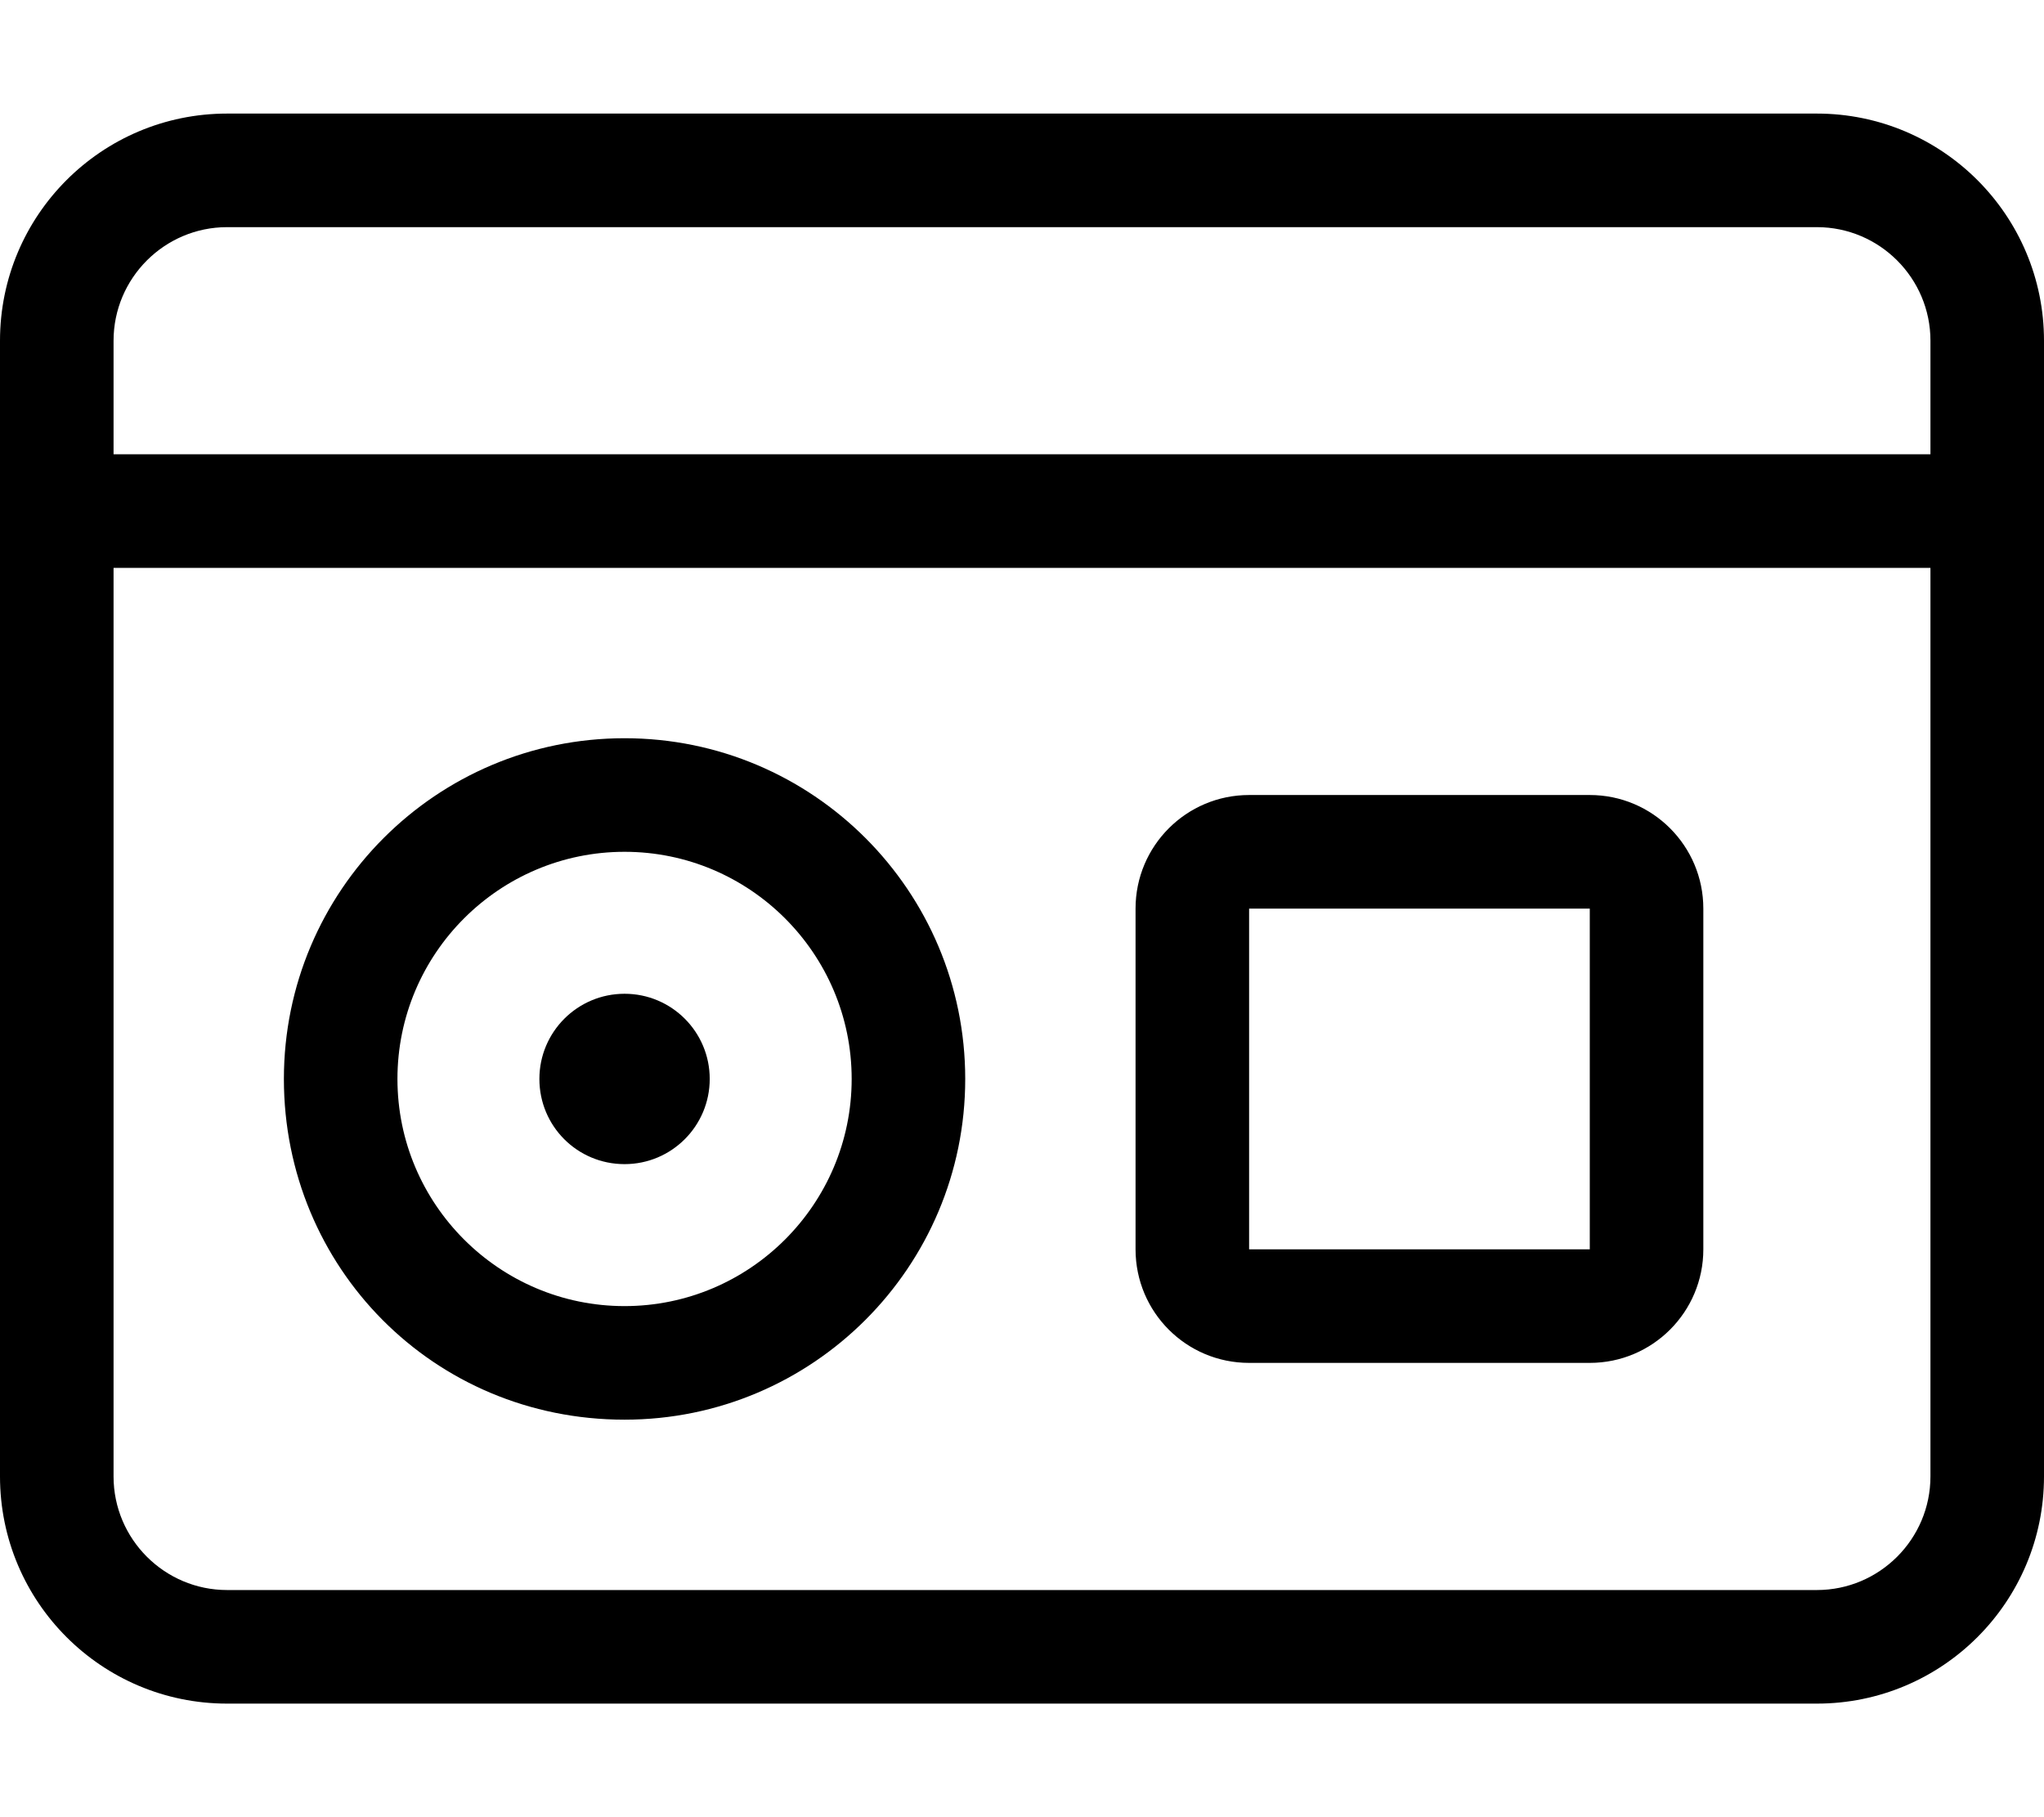
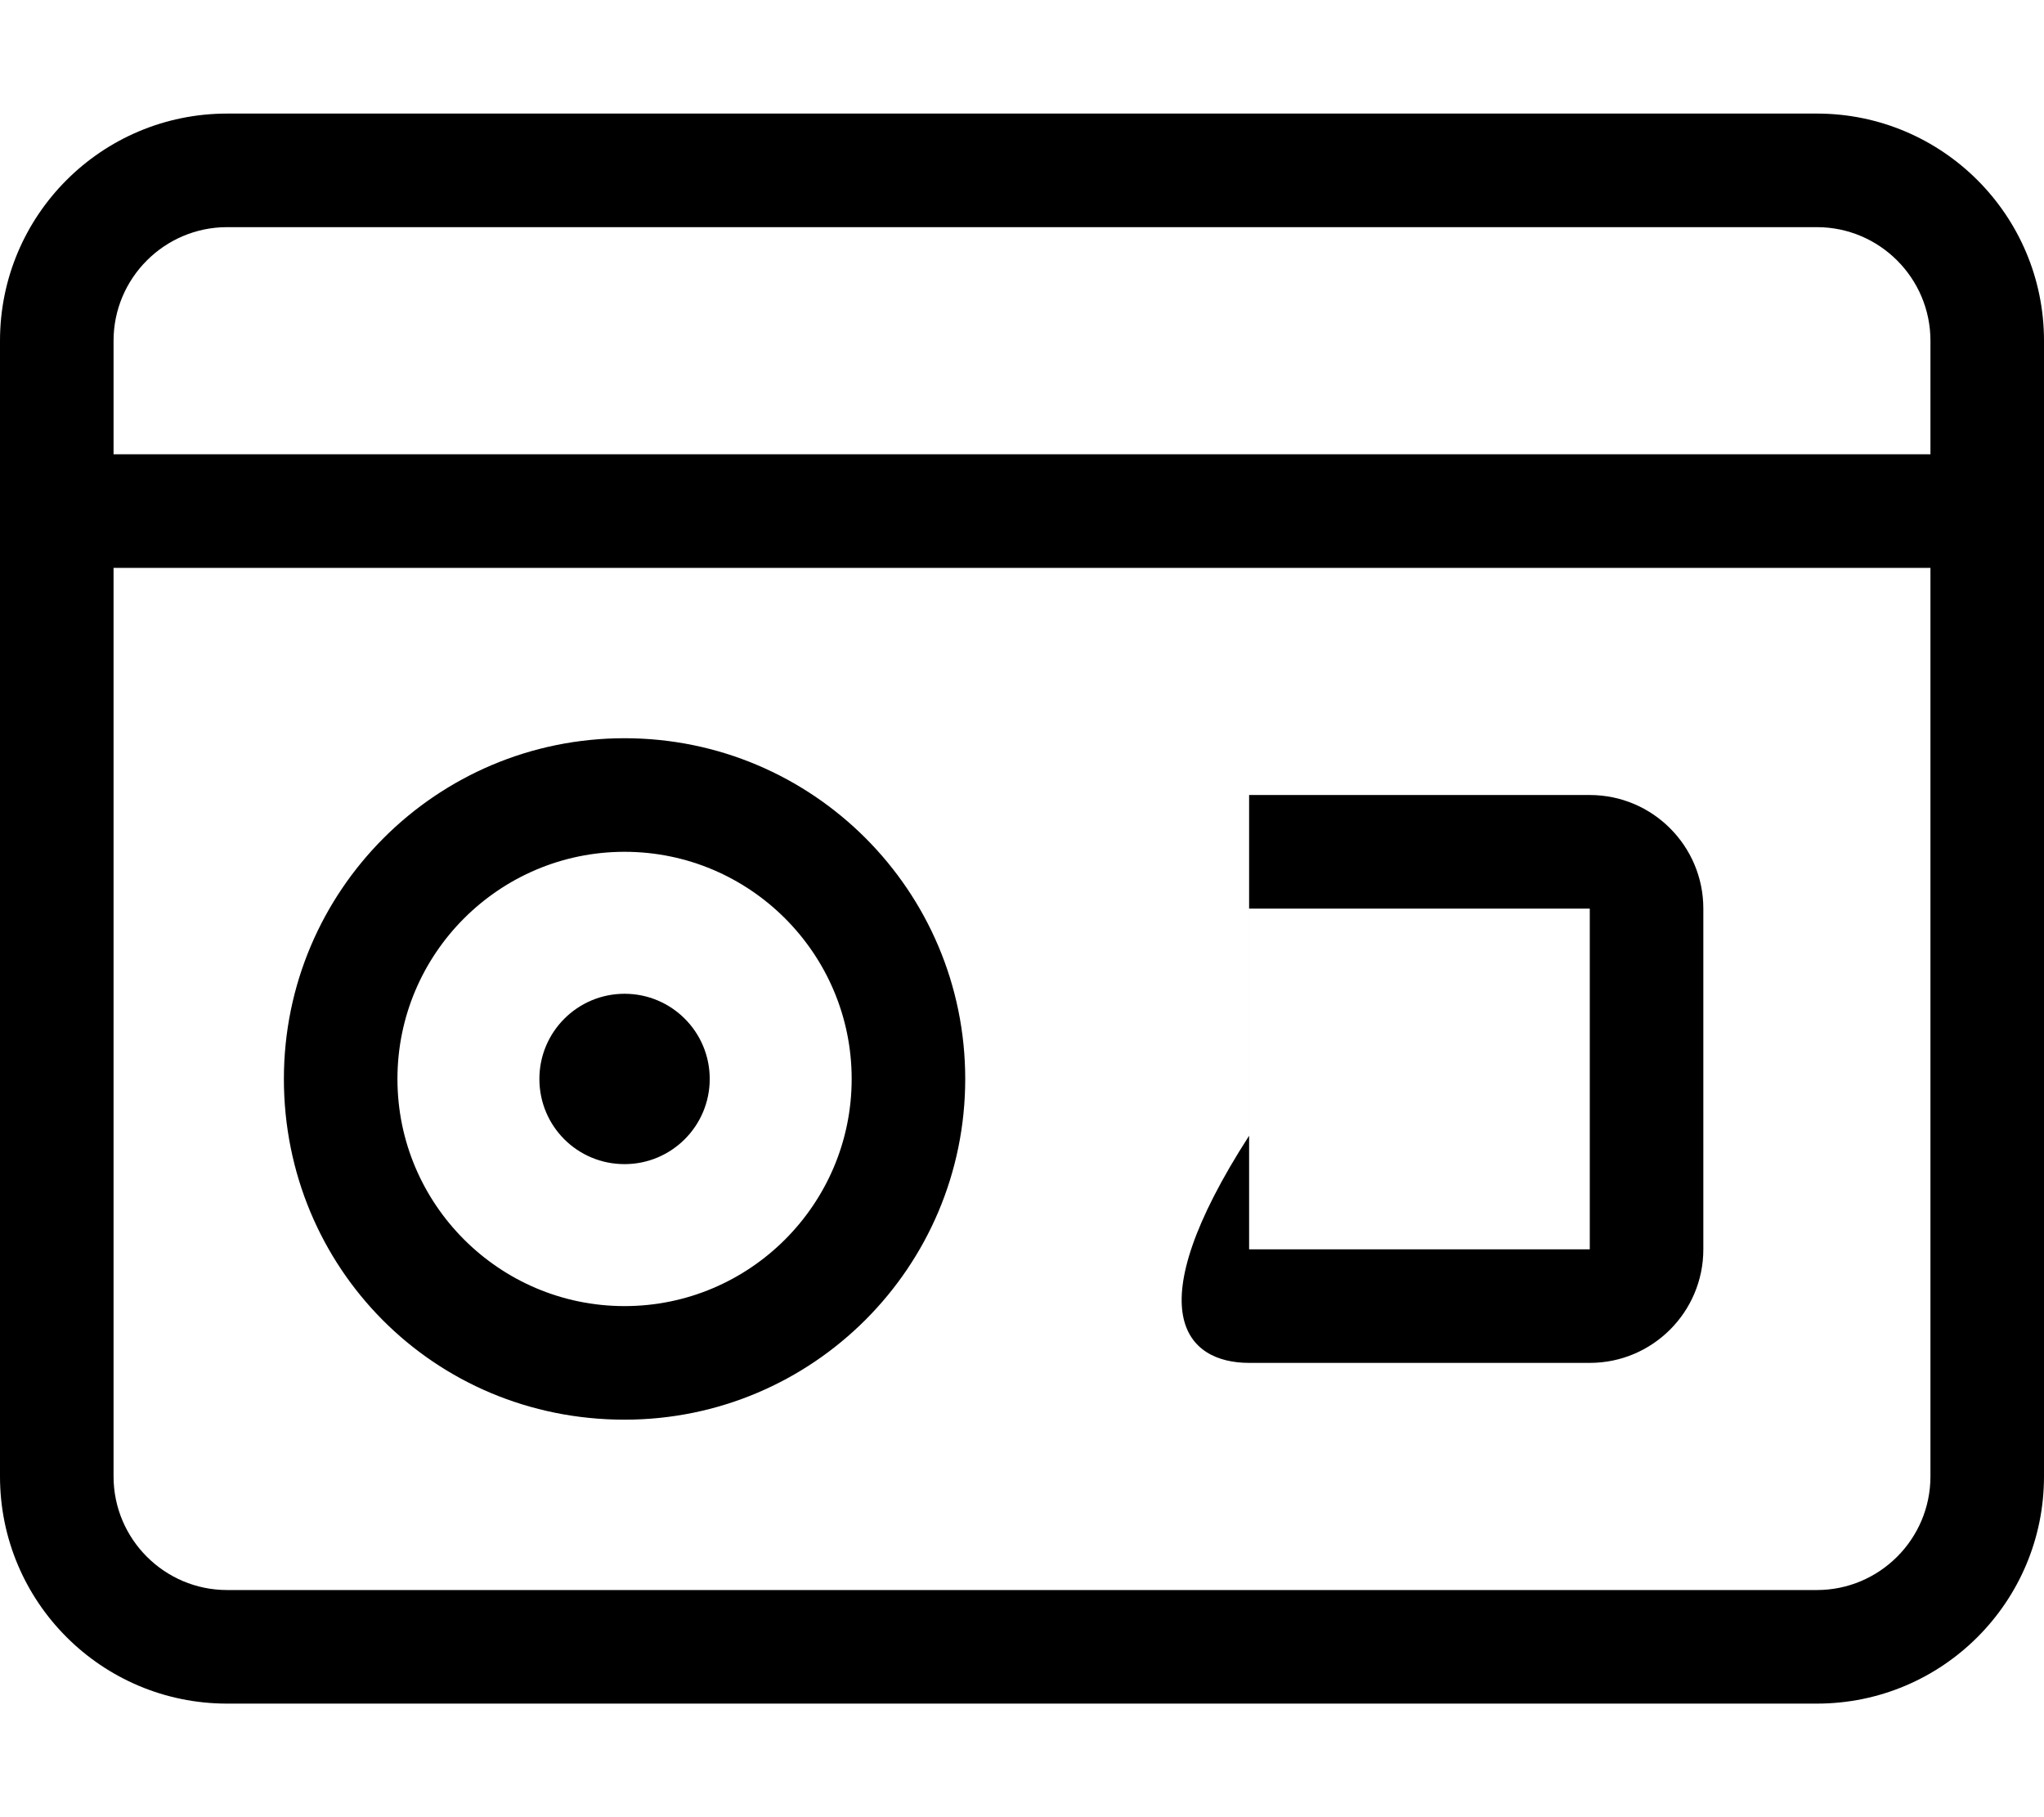
<svg xmlns="http://www.w3.org/2000/svg" viewBox="0 0 576 512">
-   <path d="M512 32H64C28.65 32 0 60.65 0 96v320c0 35.35 28.65 64 64 64h448c35.35 0 64-28.65 64-64V96C576 60.65 547.3 32 512 32zM544 416c0 17.64-14.36 32-32 32H64c-17.64 0-32-14.36-32-32V160h512V416zM544 128H32V96c0-17.64 14.36-32 32-32h448c17.64 0 32 14.36 32 32V128zM352 384h96c17.67 0 32-14.33 32-32V256c0-17.67-14.33-32-32-32h-96c-17.67 0-32 14.33-32 32v96C320 369.7 334.3 384 352 384zM352 256h96v96h-96V256zM176 400c53.02 0 96-42.98 96-96s-42.98-96-96-96s-96 42.98-96 96S122.1 400 176 400zM176 240c35.29 0 64 28.71 64 64c0 35.29-28.71 64-64 64s-64-28.71-64-64C112 268.7 140.7 240 176 240zM176 328c13.26 0 24-10.75 24-24c0-13.26-10.74-24-24-24c-13.25 0-24 10.74-24 24C152 317.3 162.7 328 176 328z" />
+   <path d="M512 32H64C28.65 32 0 60.65 0 96v320c0 35.35 28.65 64 64 64h448c35.35 0 64-28.65 64-64V96C576 60.65 547.3 32 512 32zM544 416c0 17.64-14.36 32-32 32H64c-17.64 0-32-14.36-32-32V160h512V416zM544 128H32V96c0-17.64 14.36-32 32-32h448c17.64 0 32 14.36 32 32V128zM352 384h96c17.67 0 32-14.33 32-32V256c0-17.67-14.33-32-32-32h-96v96C320 369.7 334.3 384 352 384zM352 256h96v96h-96V256zM176 400c53.02 0 96-42.98 96-96s-42.98-96-96-96s-96 42.98-96 96S122.1 400 176 400zM176 240c35.29 0 64 28.71 64 64c0 35.29-28.71 64-64 64s-64-28.71-64-64C112 268.7 140.7 240 176 240zM176 328c13.26 0 24-10.75 24-24c0-13.26-10.74-24-24-24c-13.25 0-24 10.74-24 24C152 317.3 162.7 328 176 328z" />
</svg>